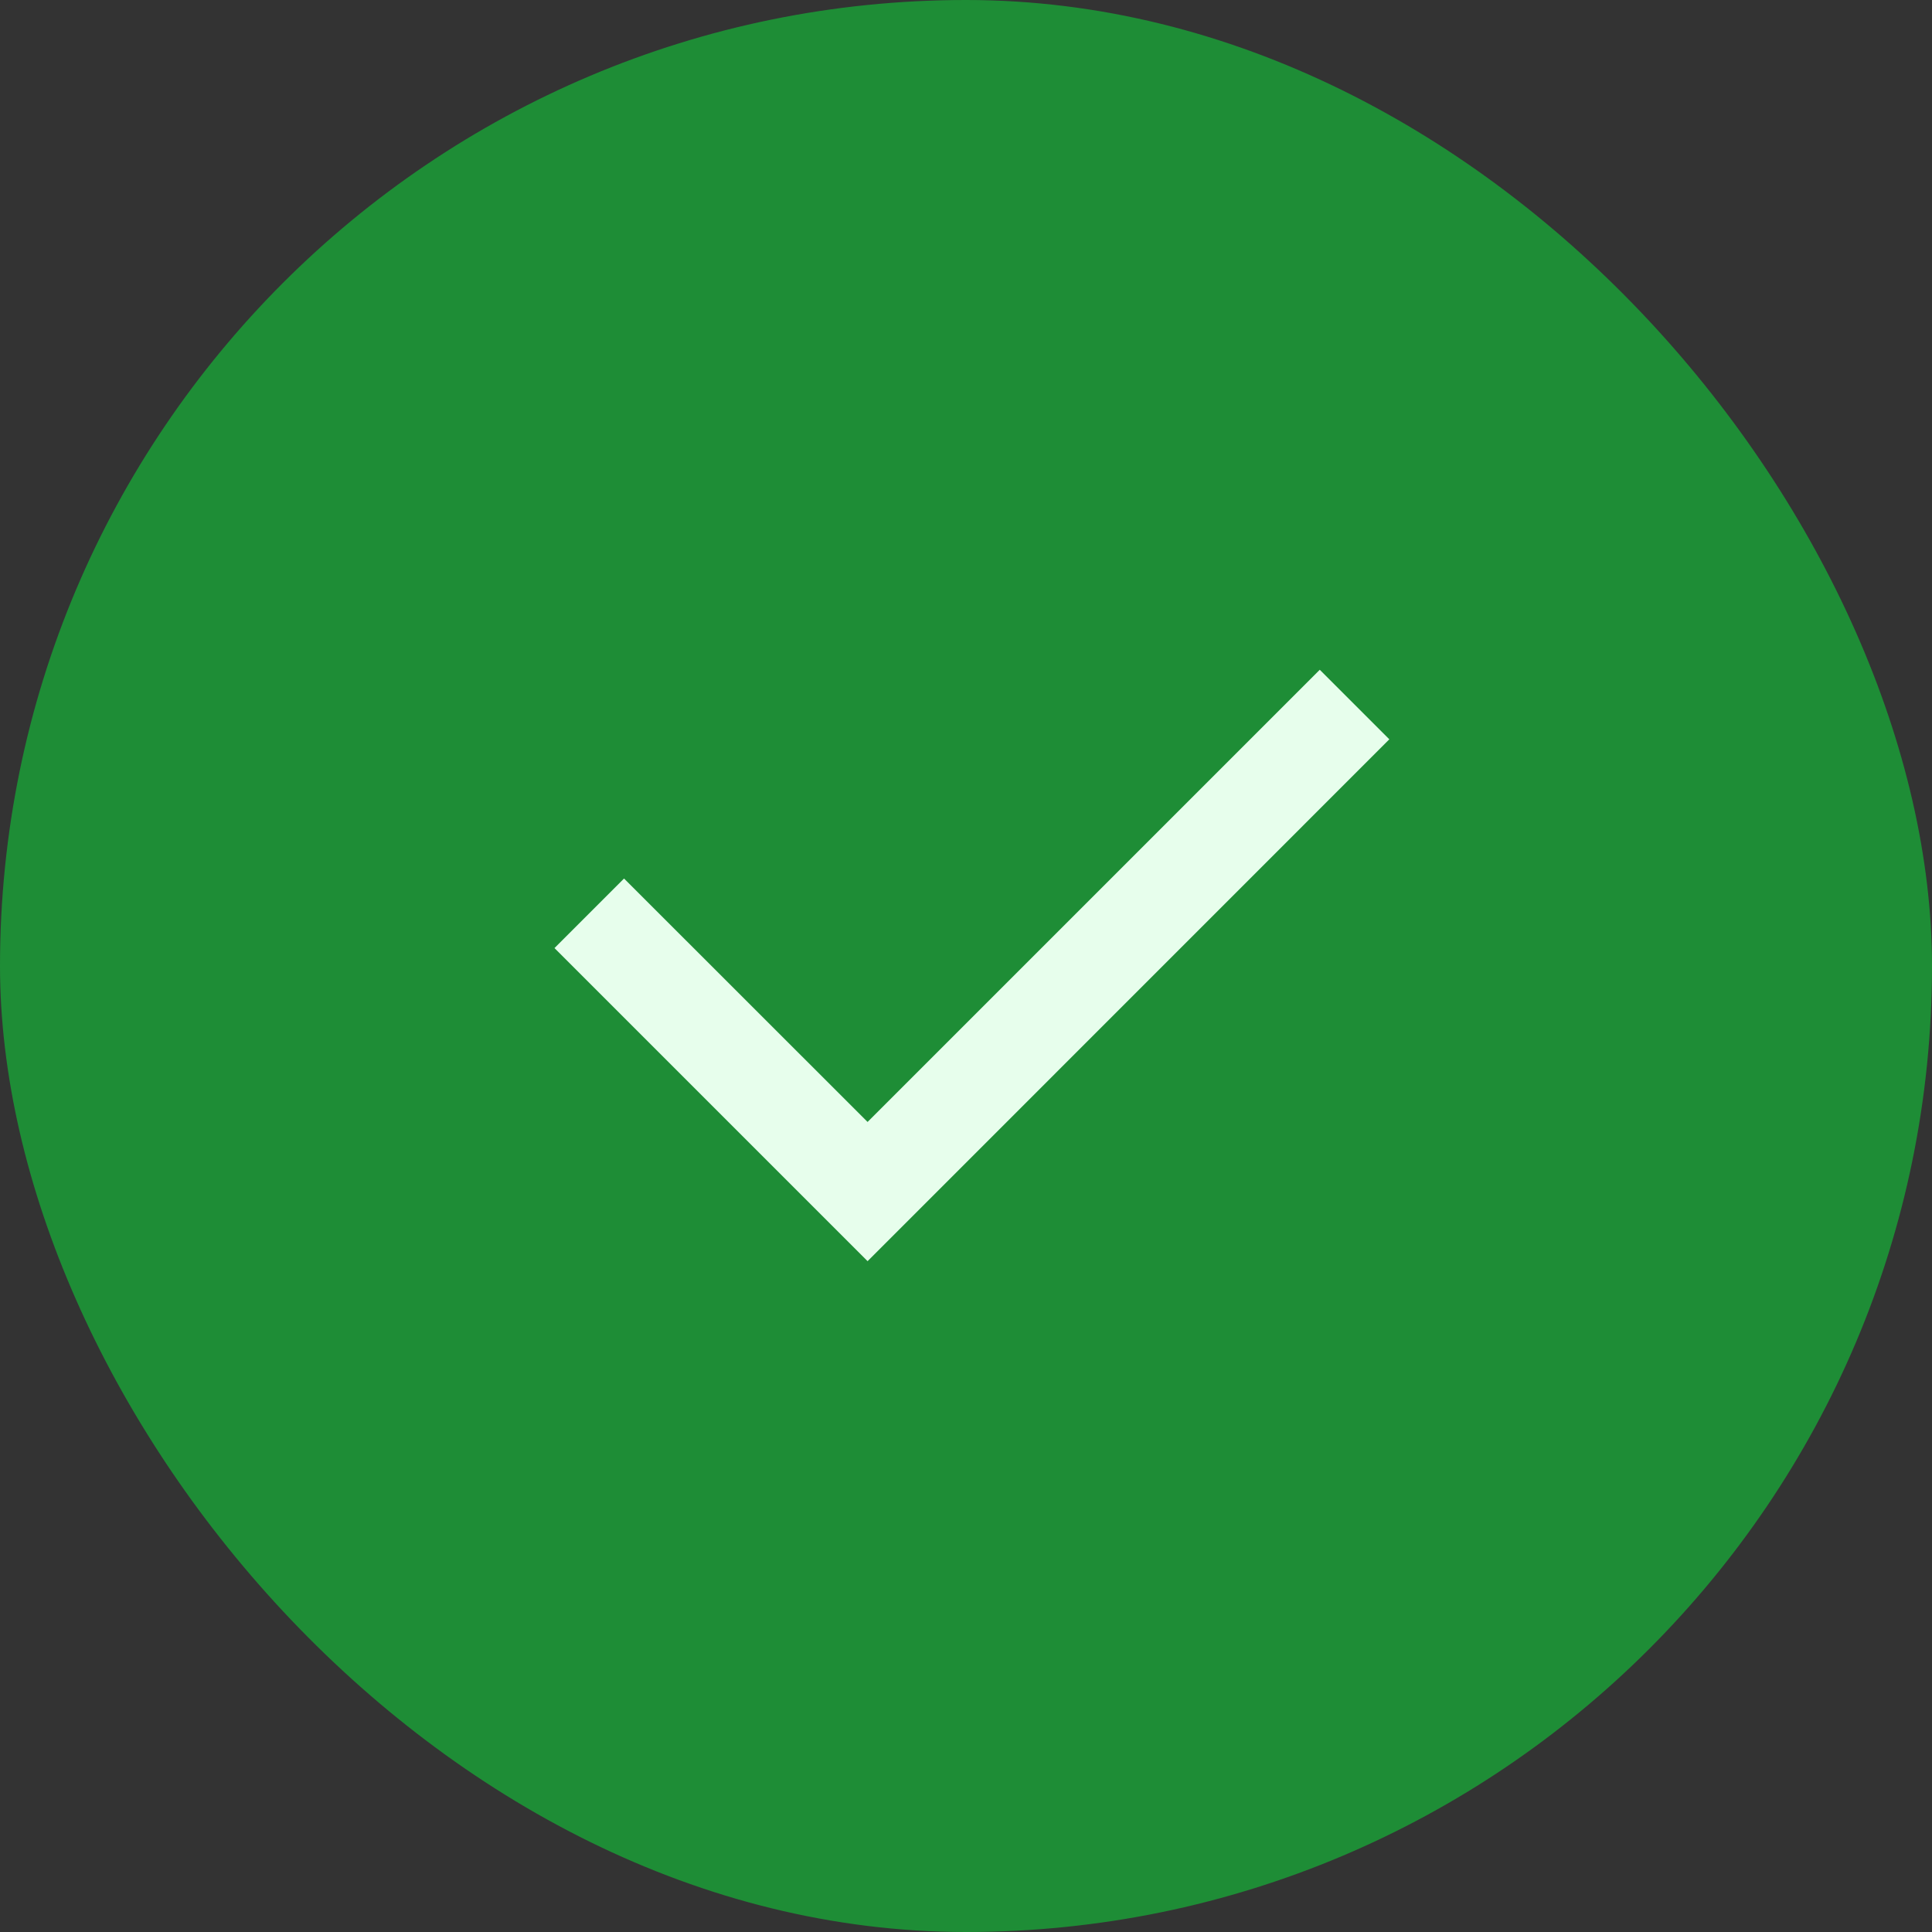
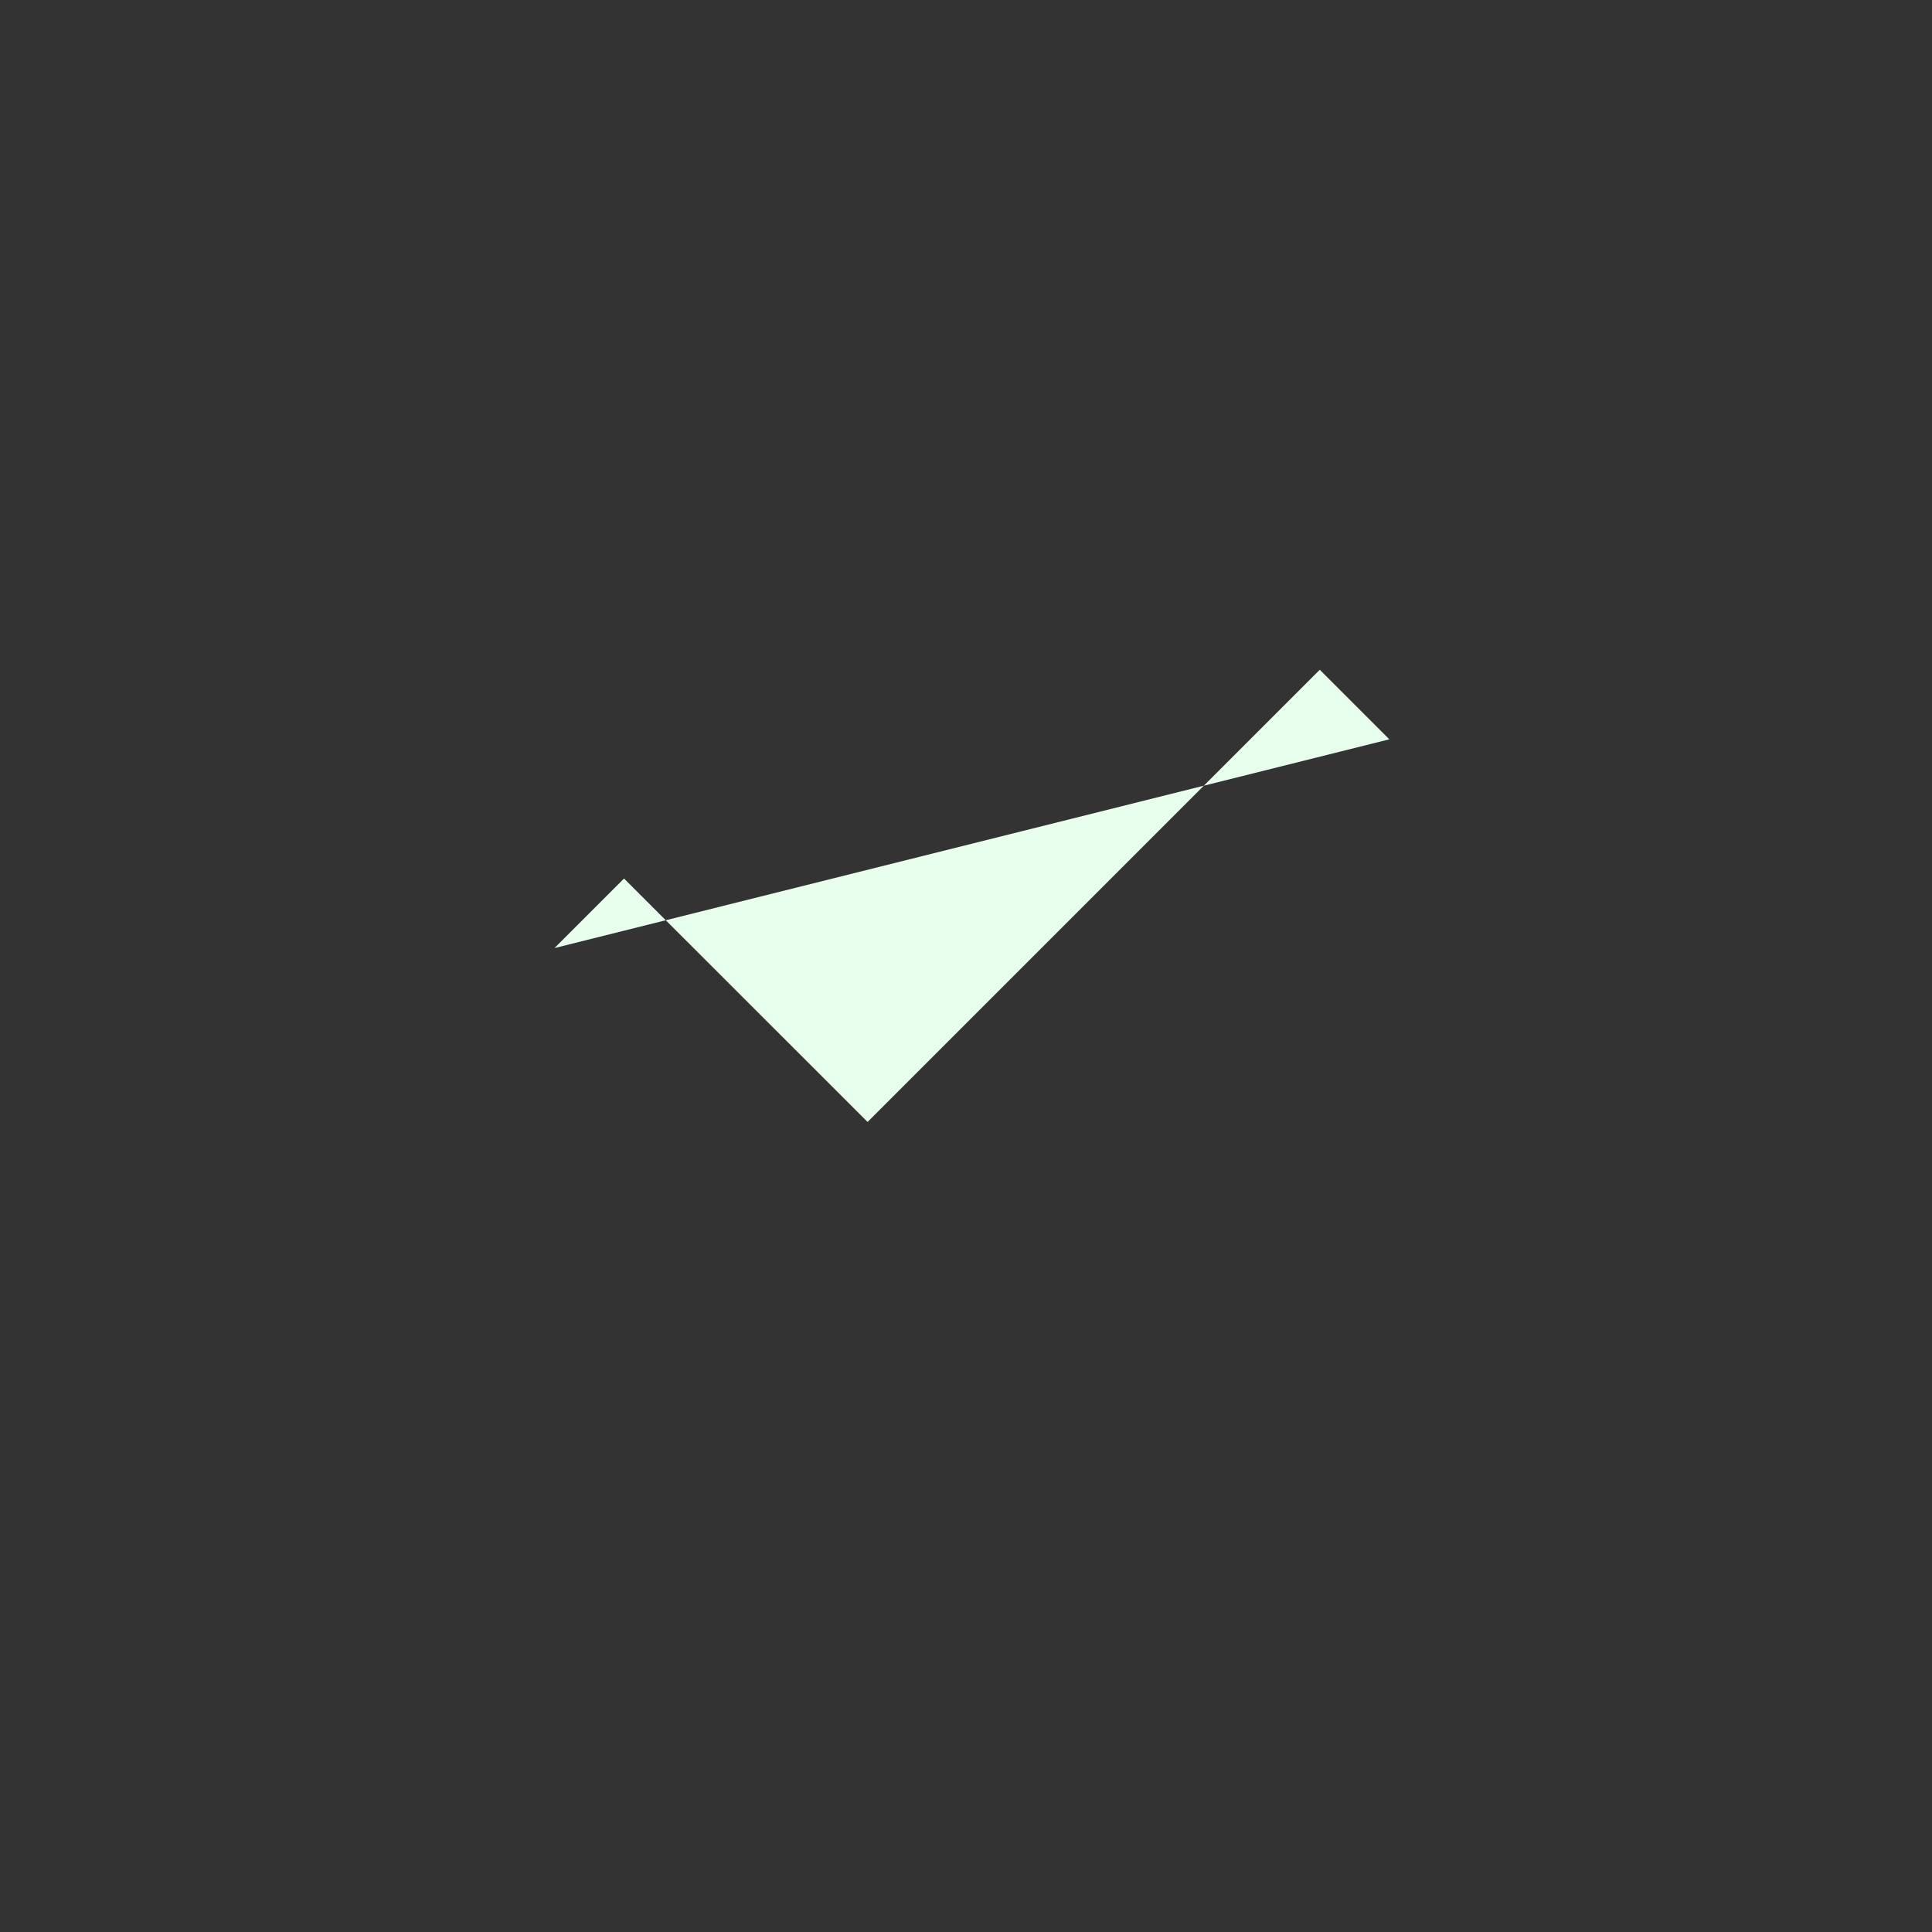
<svg xmlns="http://www.w3.org/2000/svg" width="18" height="18" viewBox="0 0 18 18" fill="none">
  <rect x="0" y="0" width="18" height="18" fill="#333333" stroke="none" />
-   <rect width="18" height="18" rx="9" fill="#1E8D36" />
-   <path d="M8.083 10.453L12.296 6.24L12.944 6.888L8.083 11.75L5.166 8.833L5.814 8.185L8.083 10.453Z" fill="#E7FEEC" />
+   <path d="M8.083 10.453L12.296 6.24L12.944 6.888L5.166 8.833L5.814 8.185L8.083 10.453Z" fill="#E7FEEC" />
</svg>